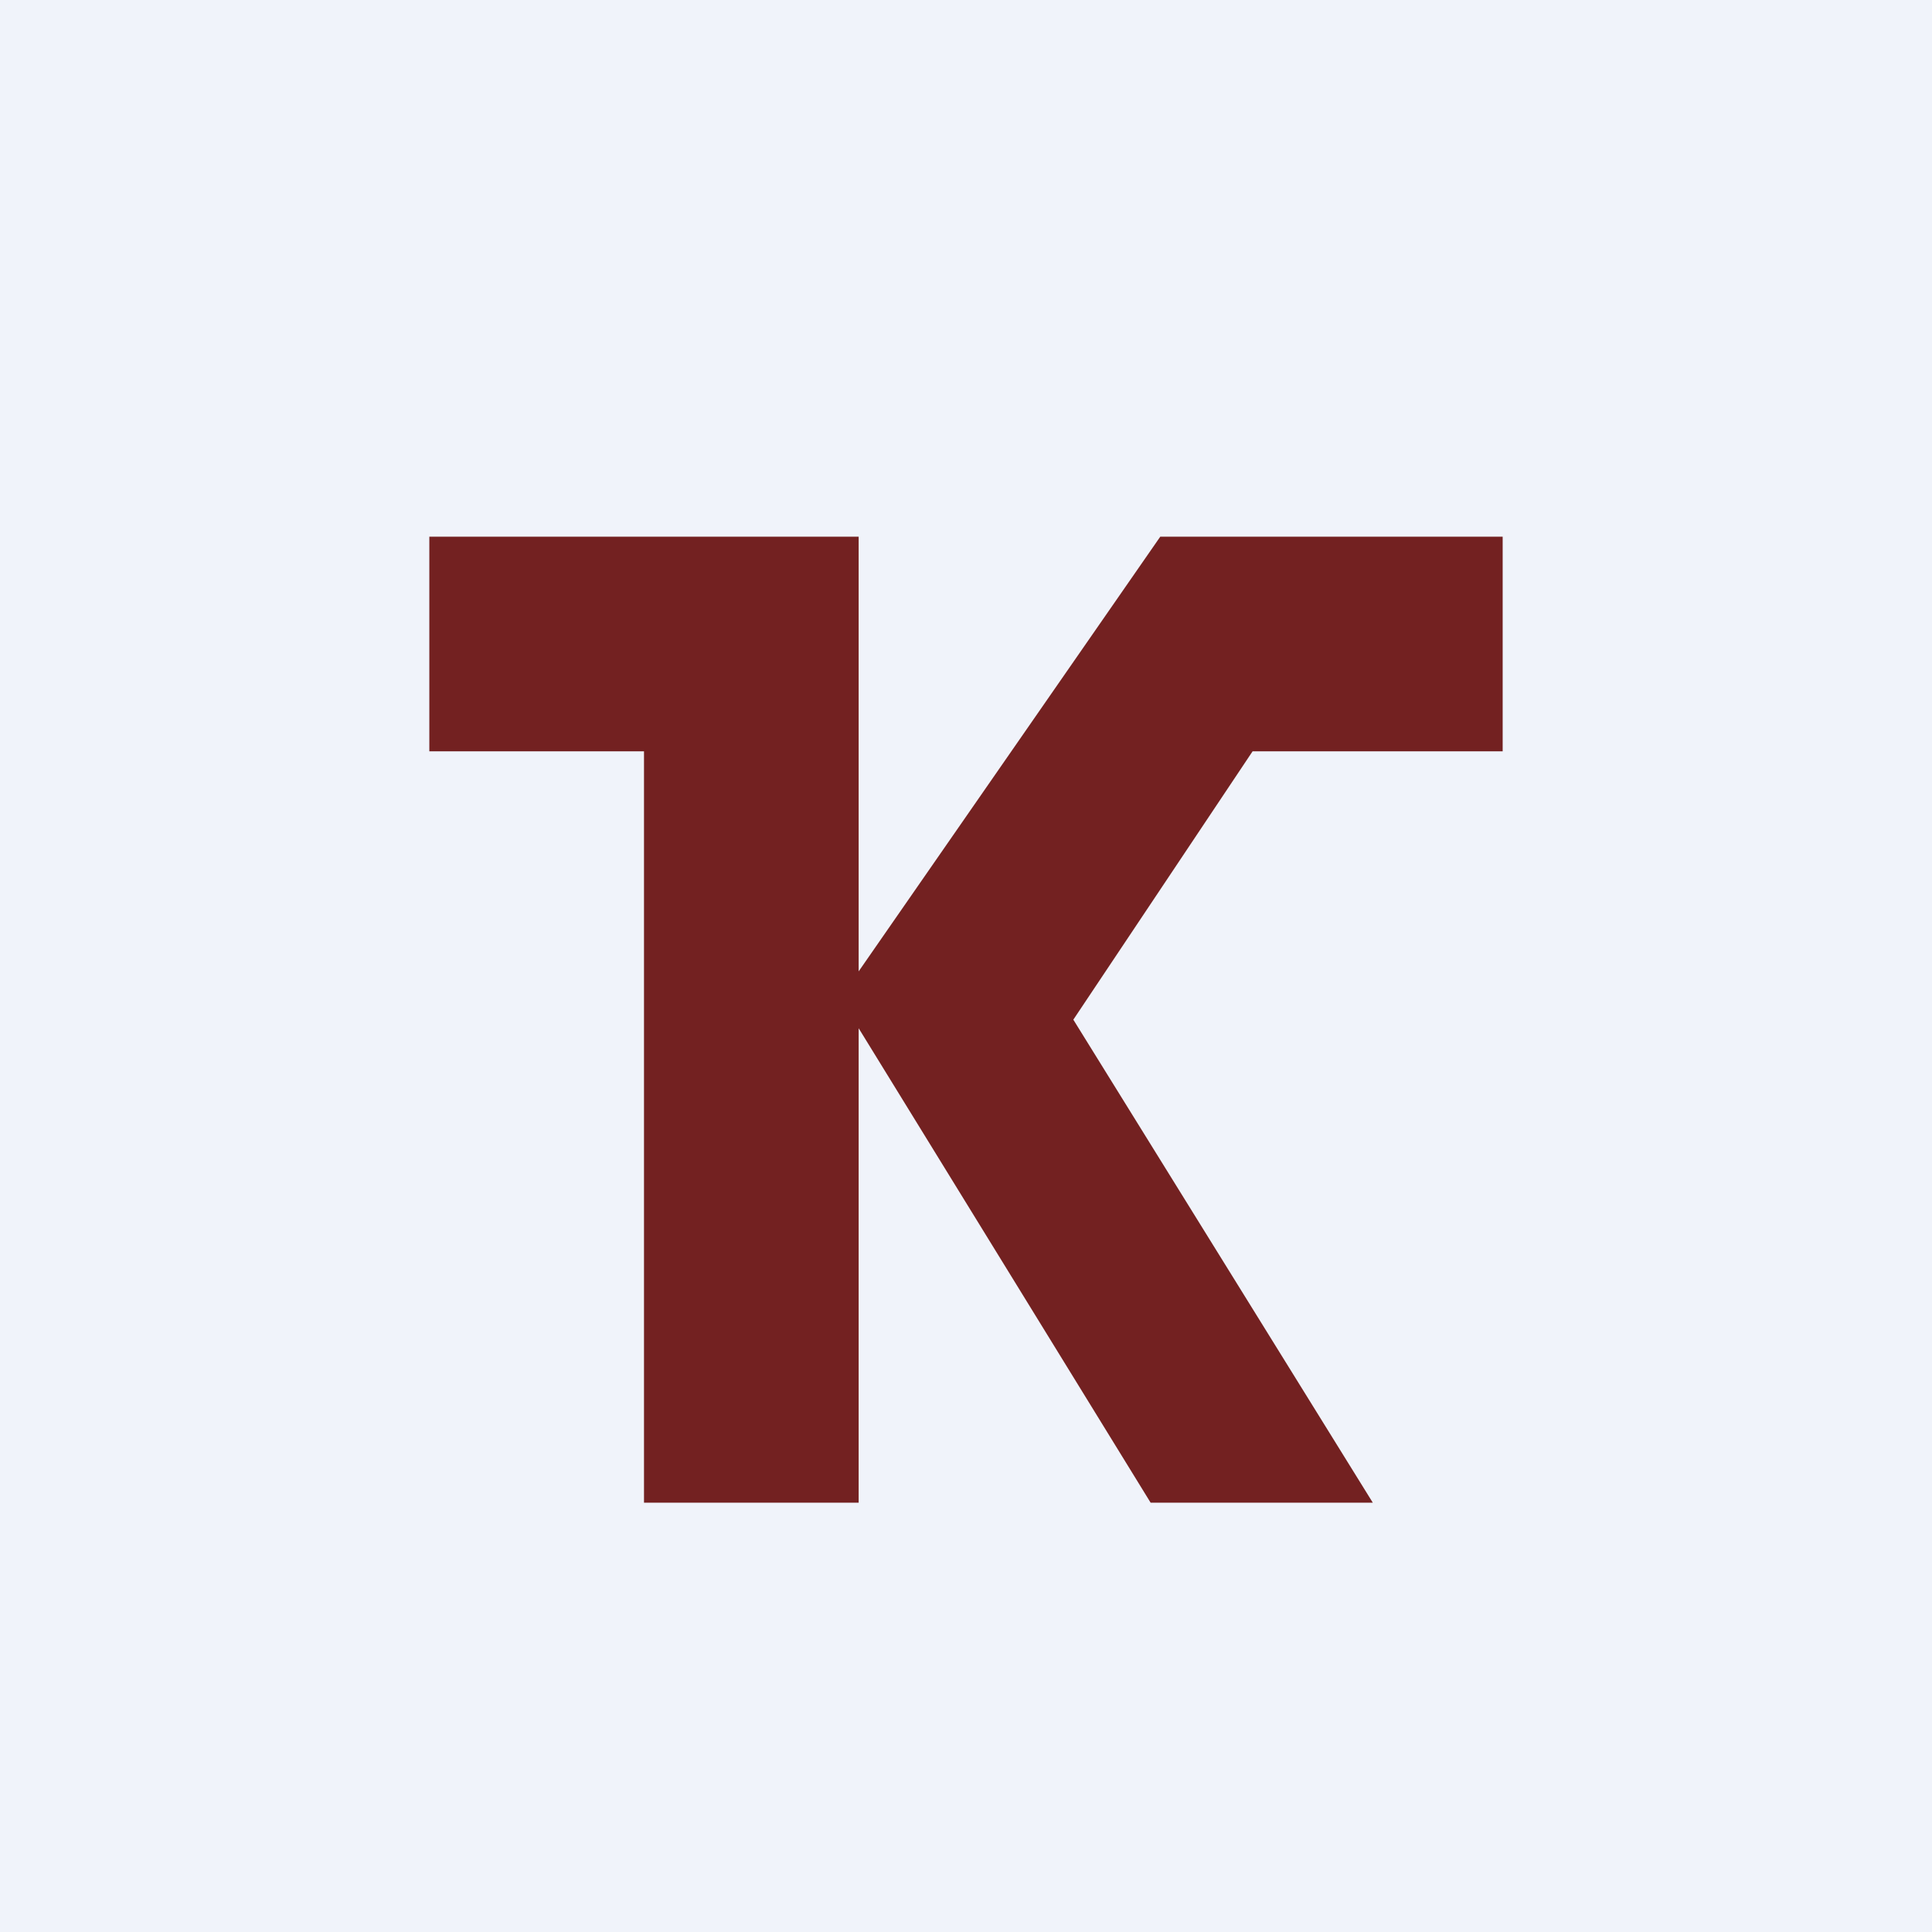
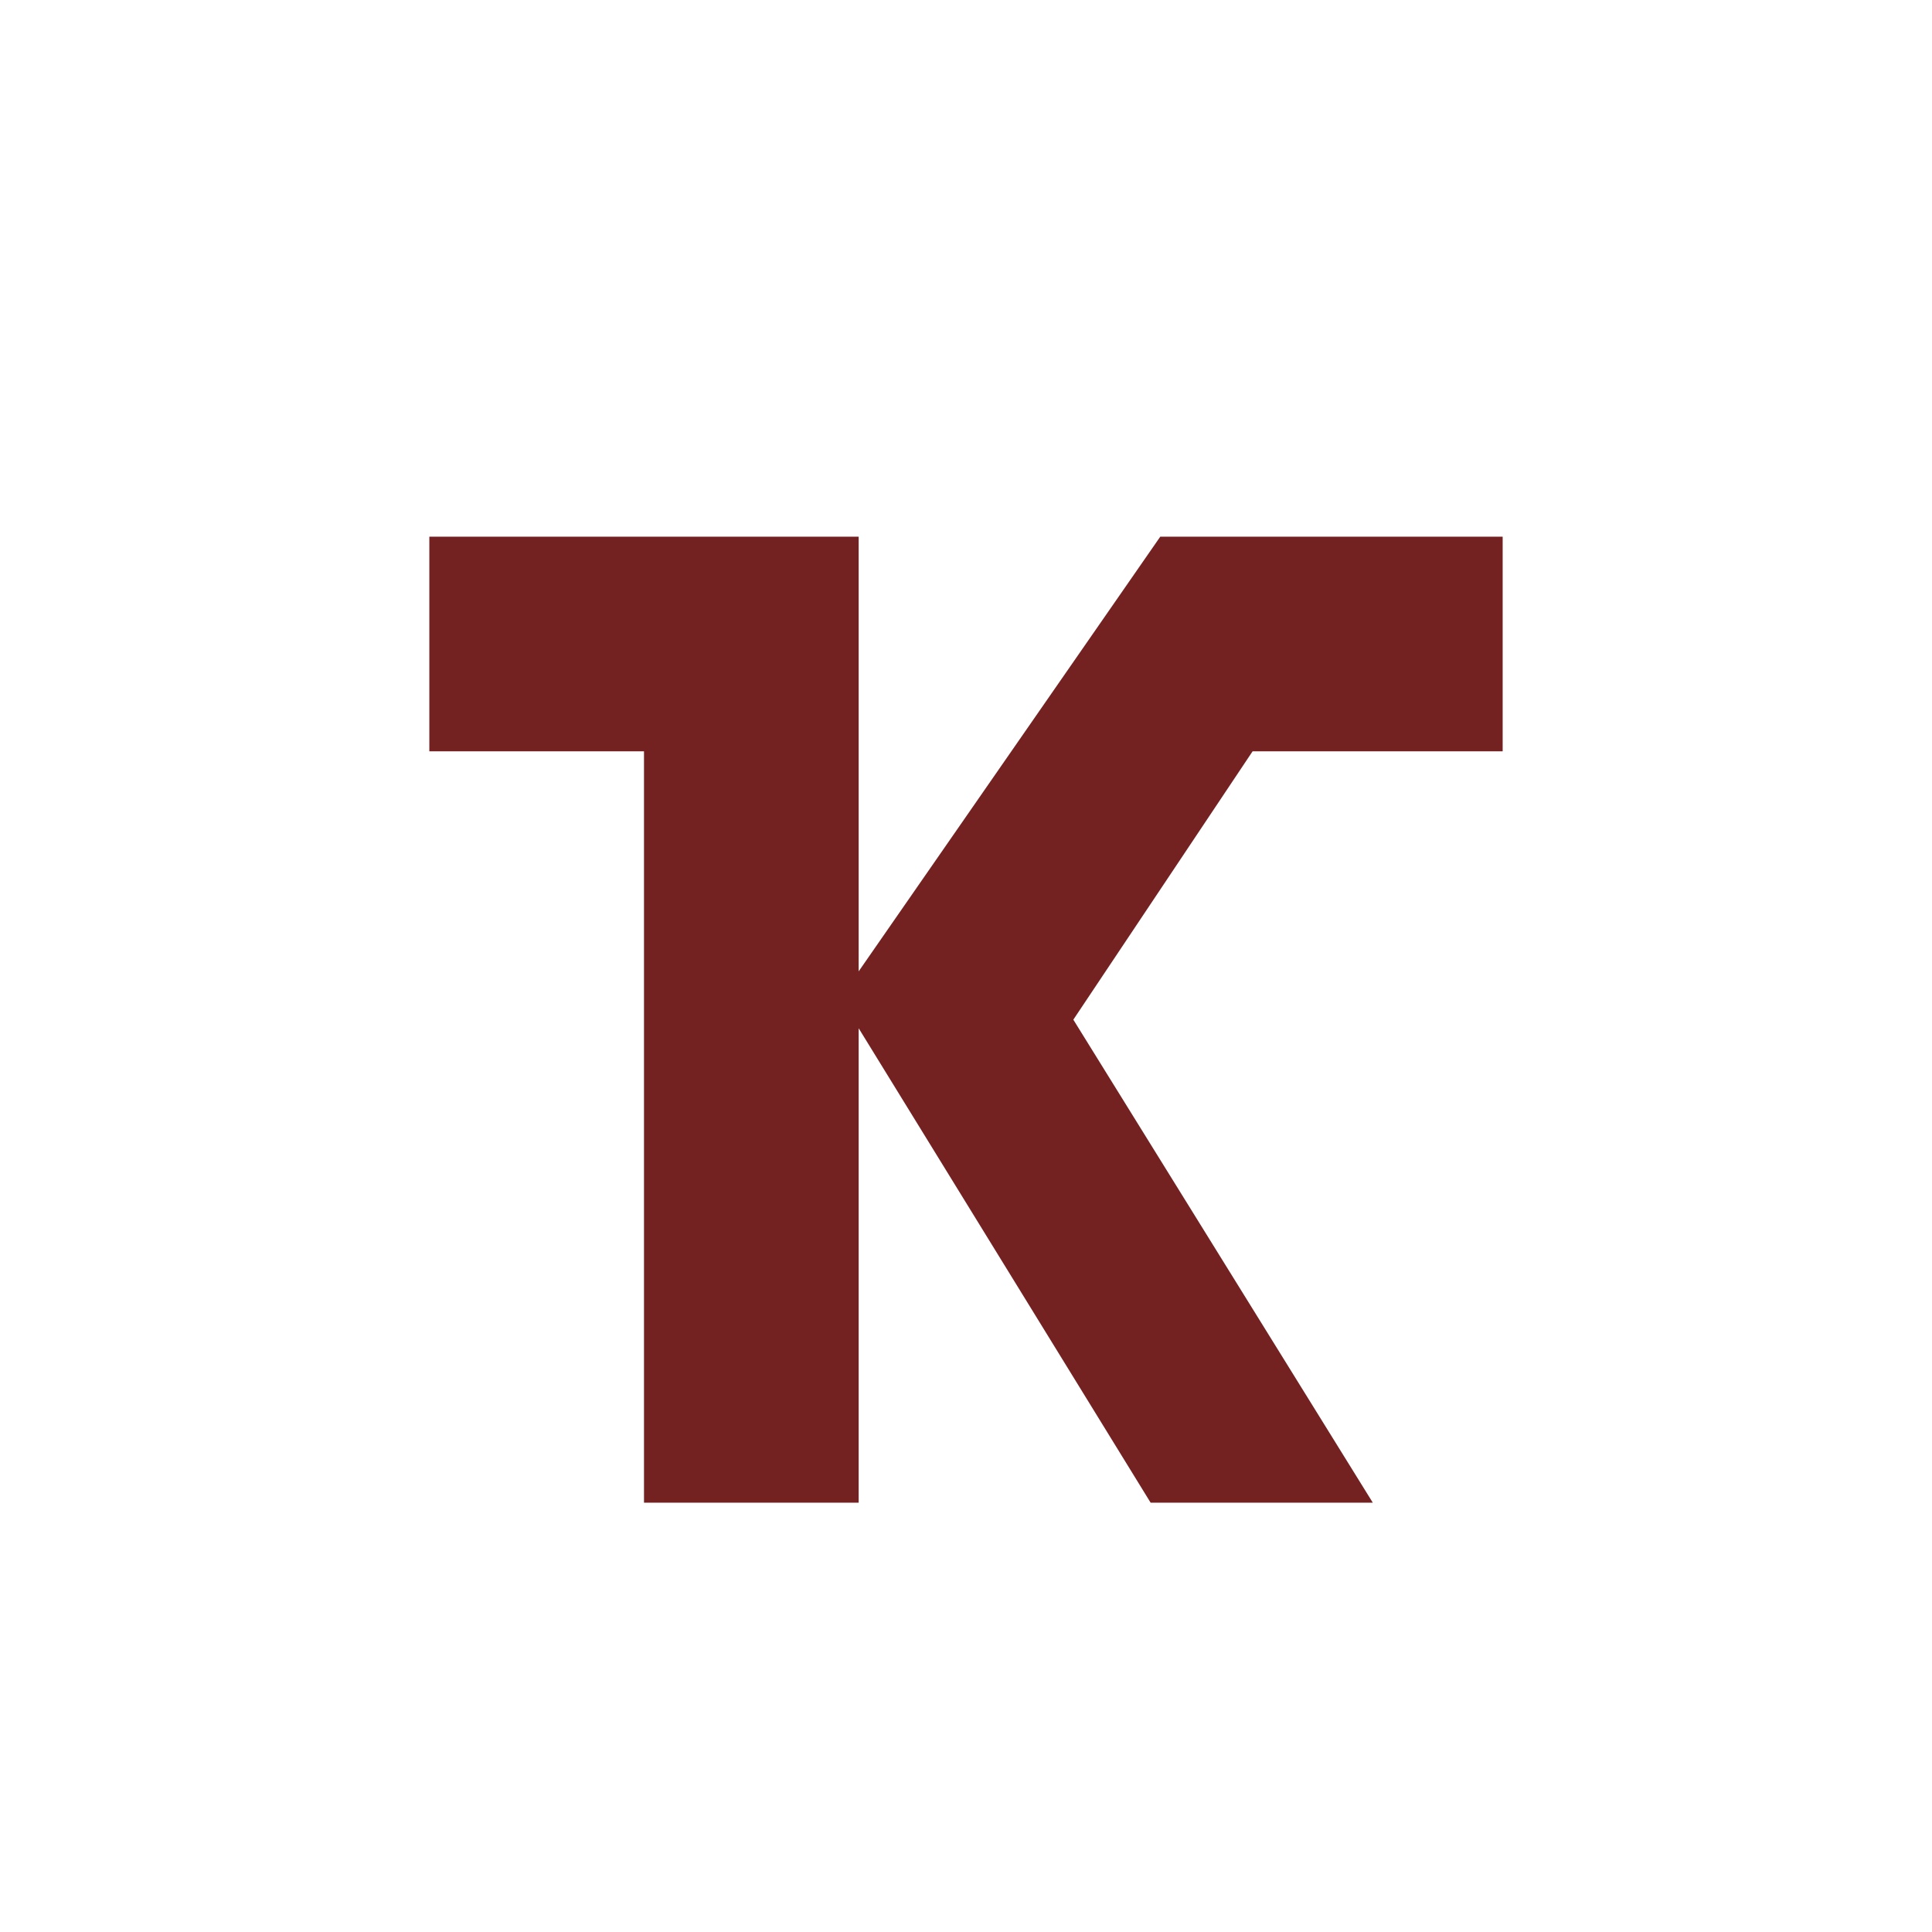
<svg xmlns="http://www.w3.org/2000/svg" width="18" height="18" viewBox="0 0 18 18">
-   <path fill="#F0F3FA" d="M0 0h18v18H0z" />
  <path d="M8 9.05 10.81 5H14v2h-2.33L10 9.5l2.79 4.5h-2.07L8 9.58V14H6V7H4V5h4v4.05Z" fill="#732121" />
</svg>